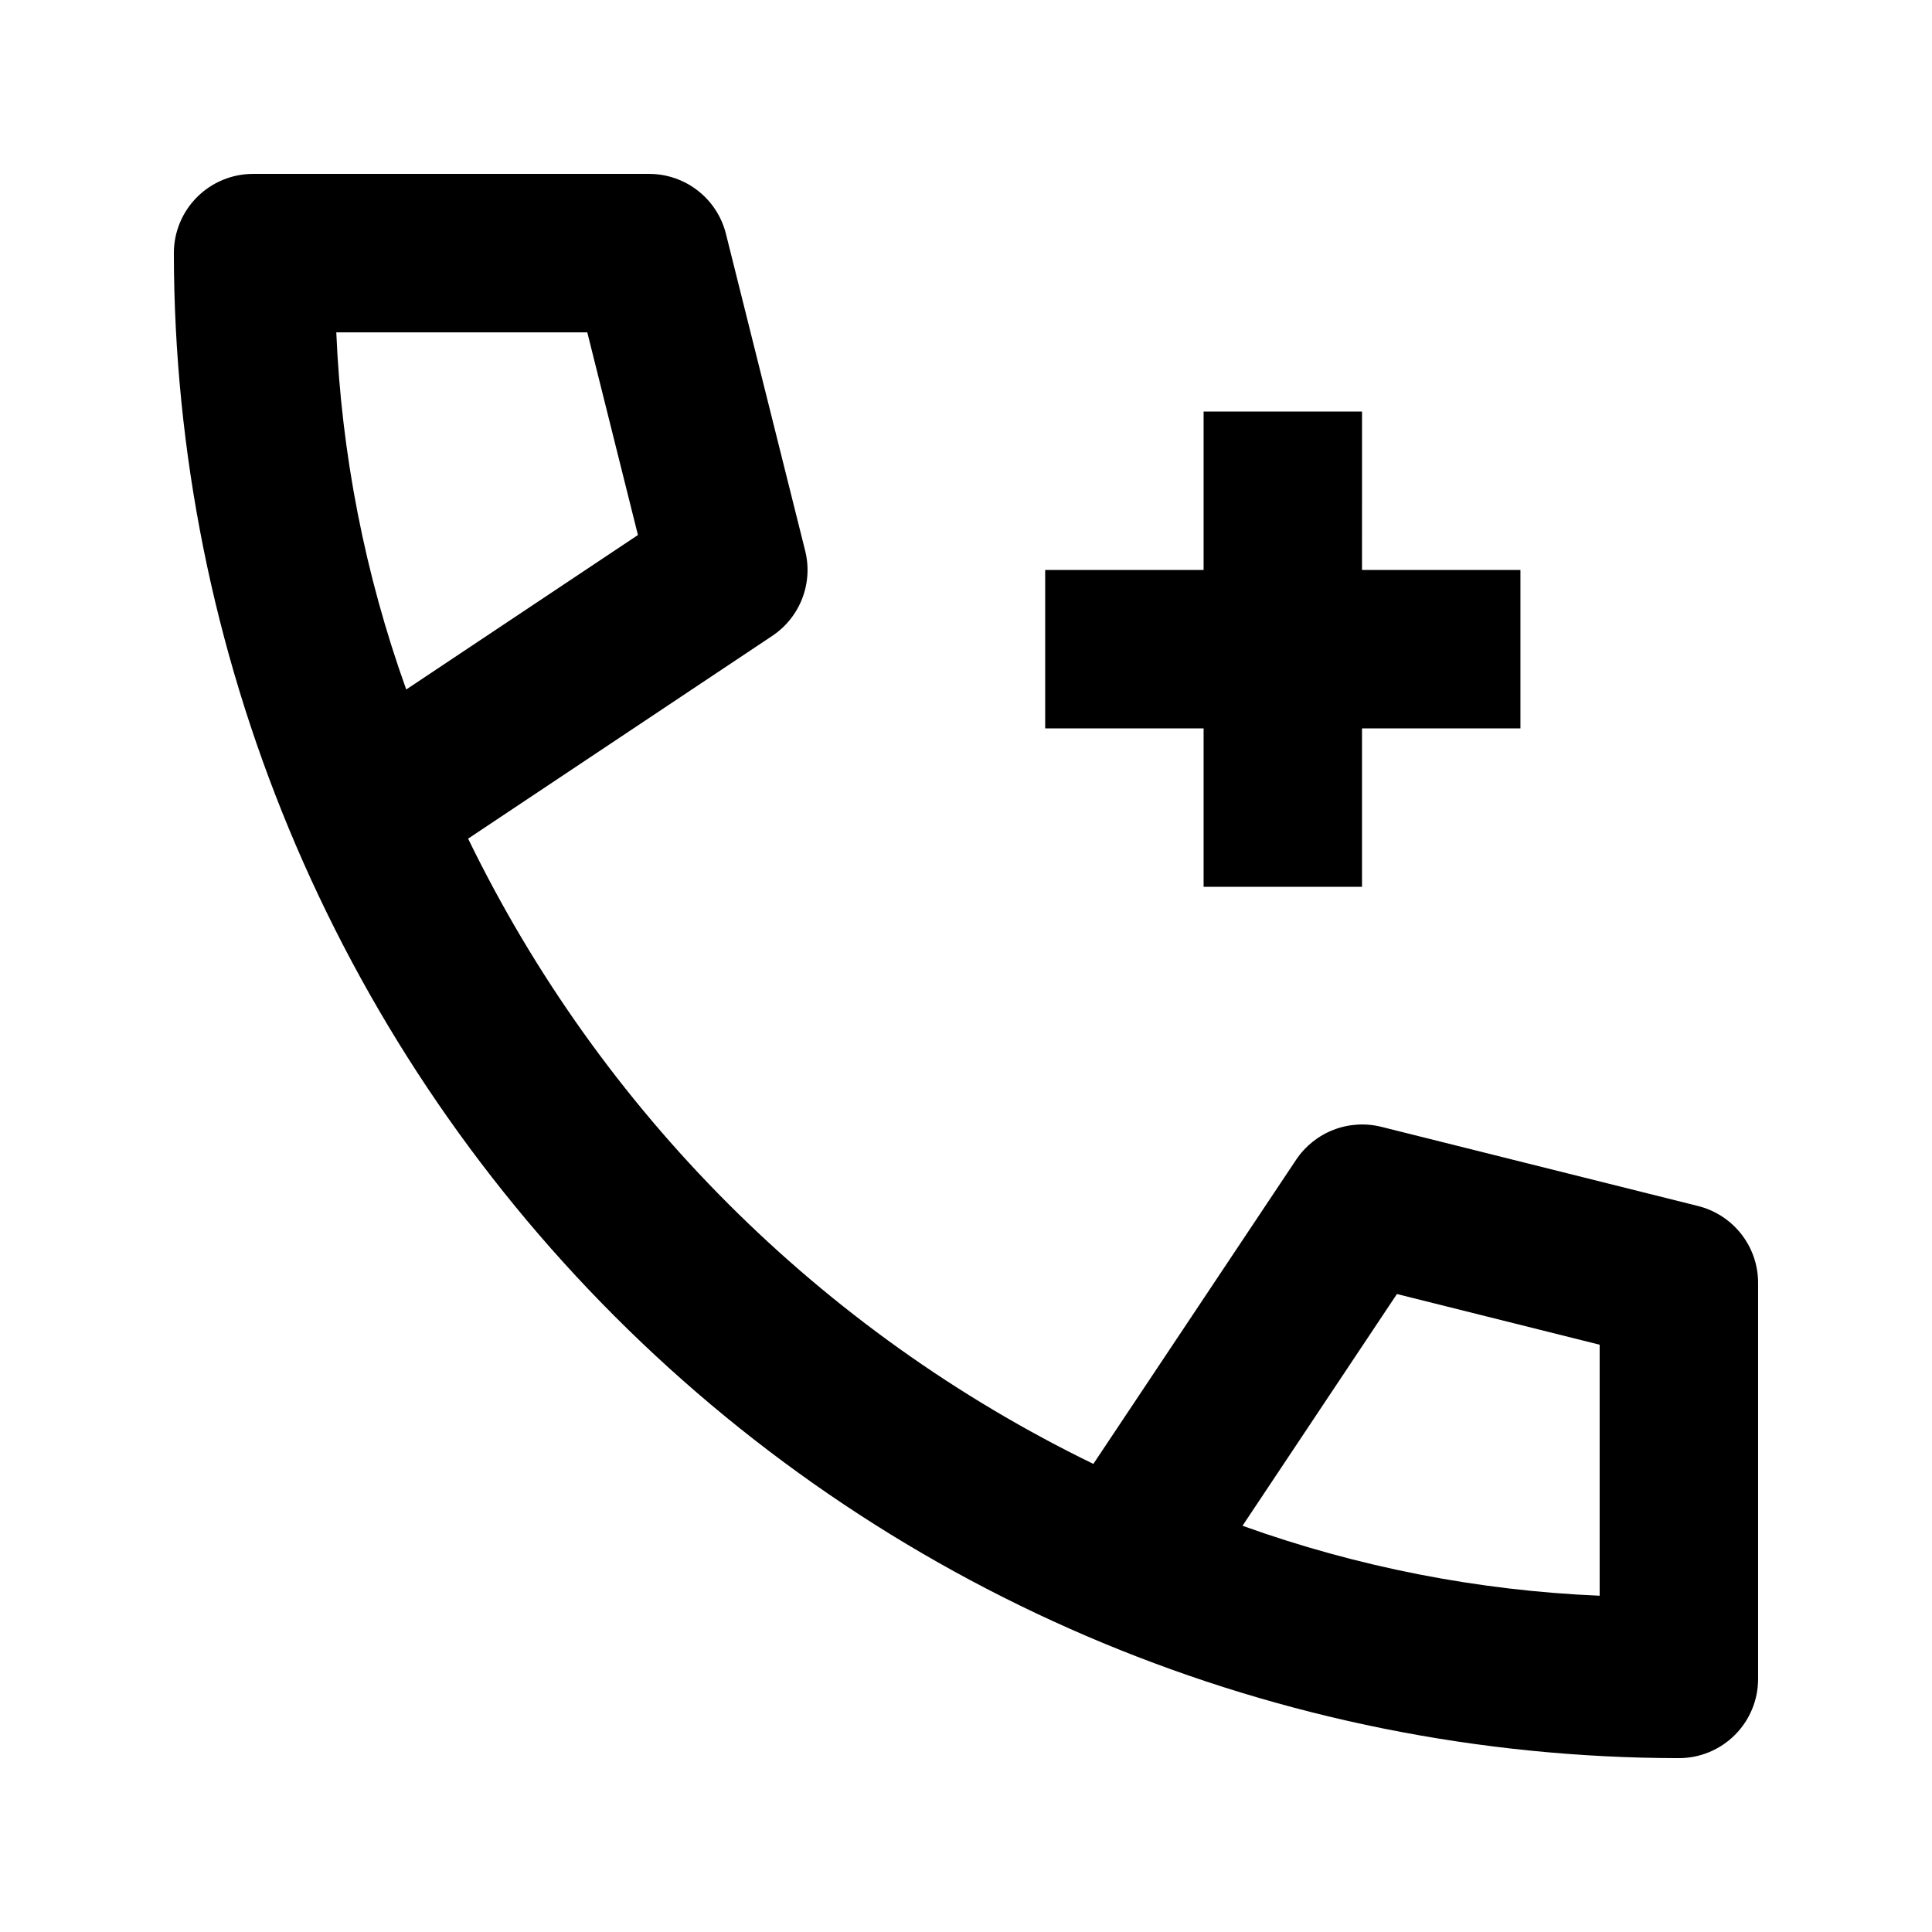
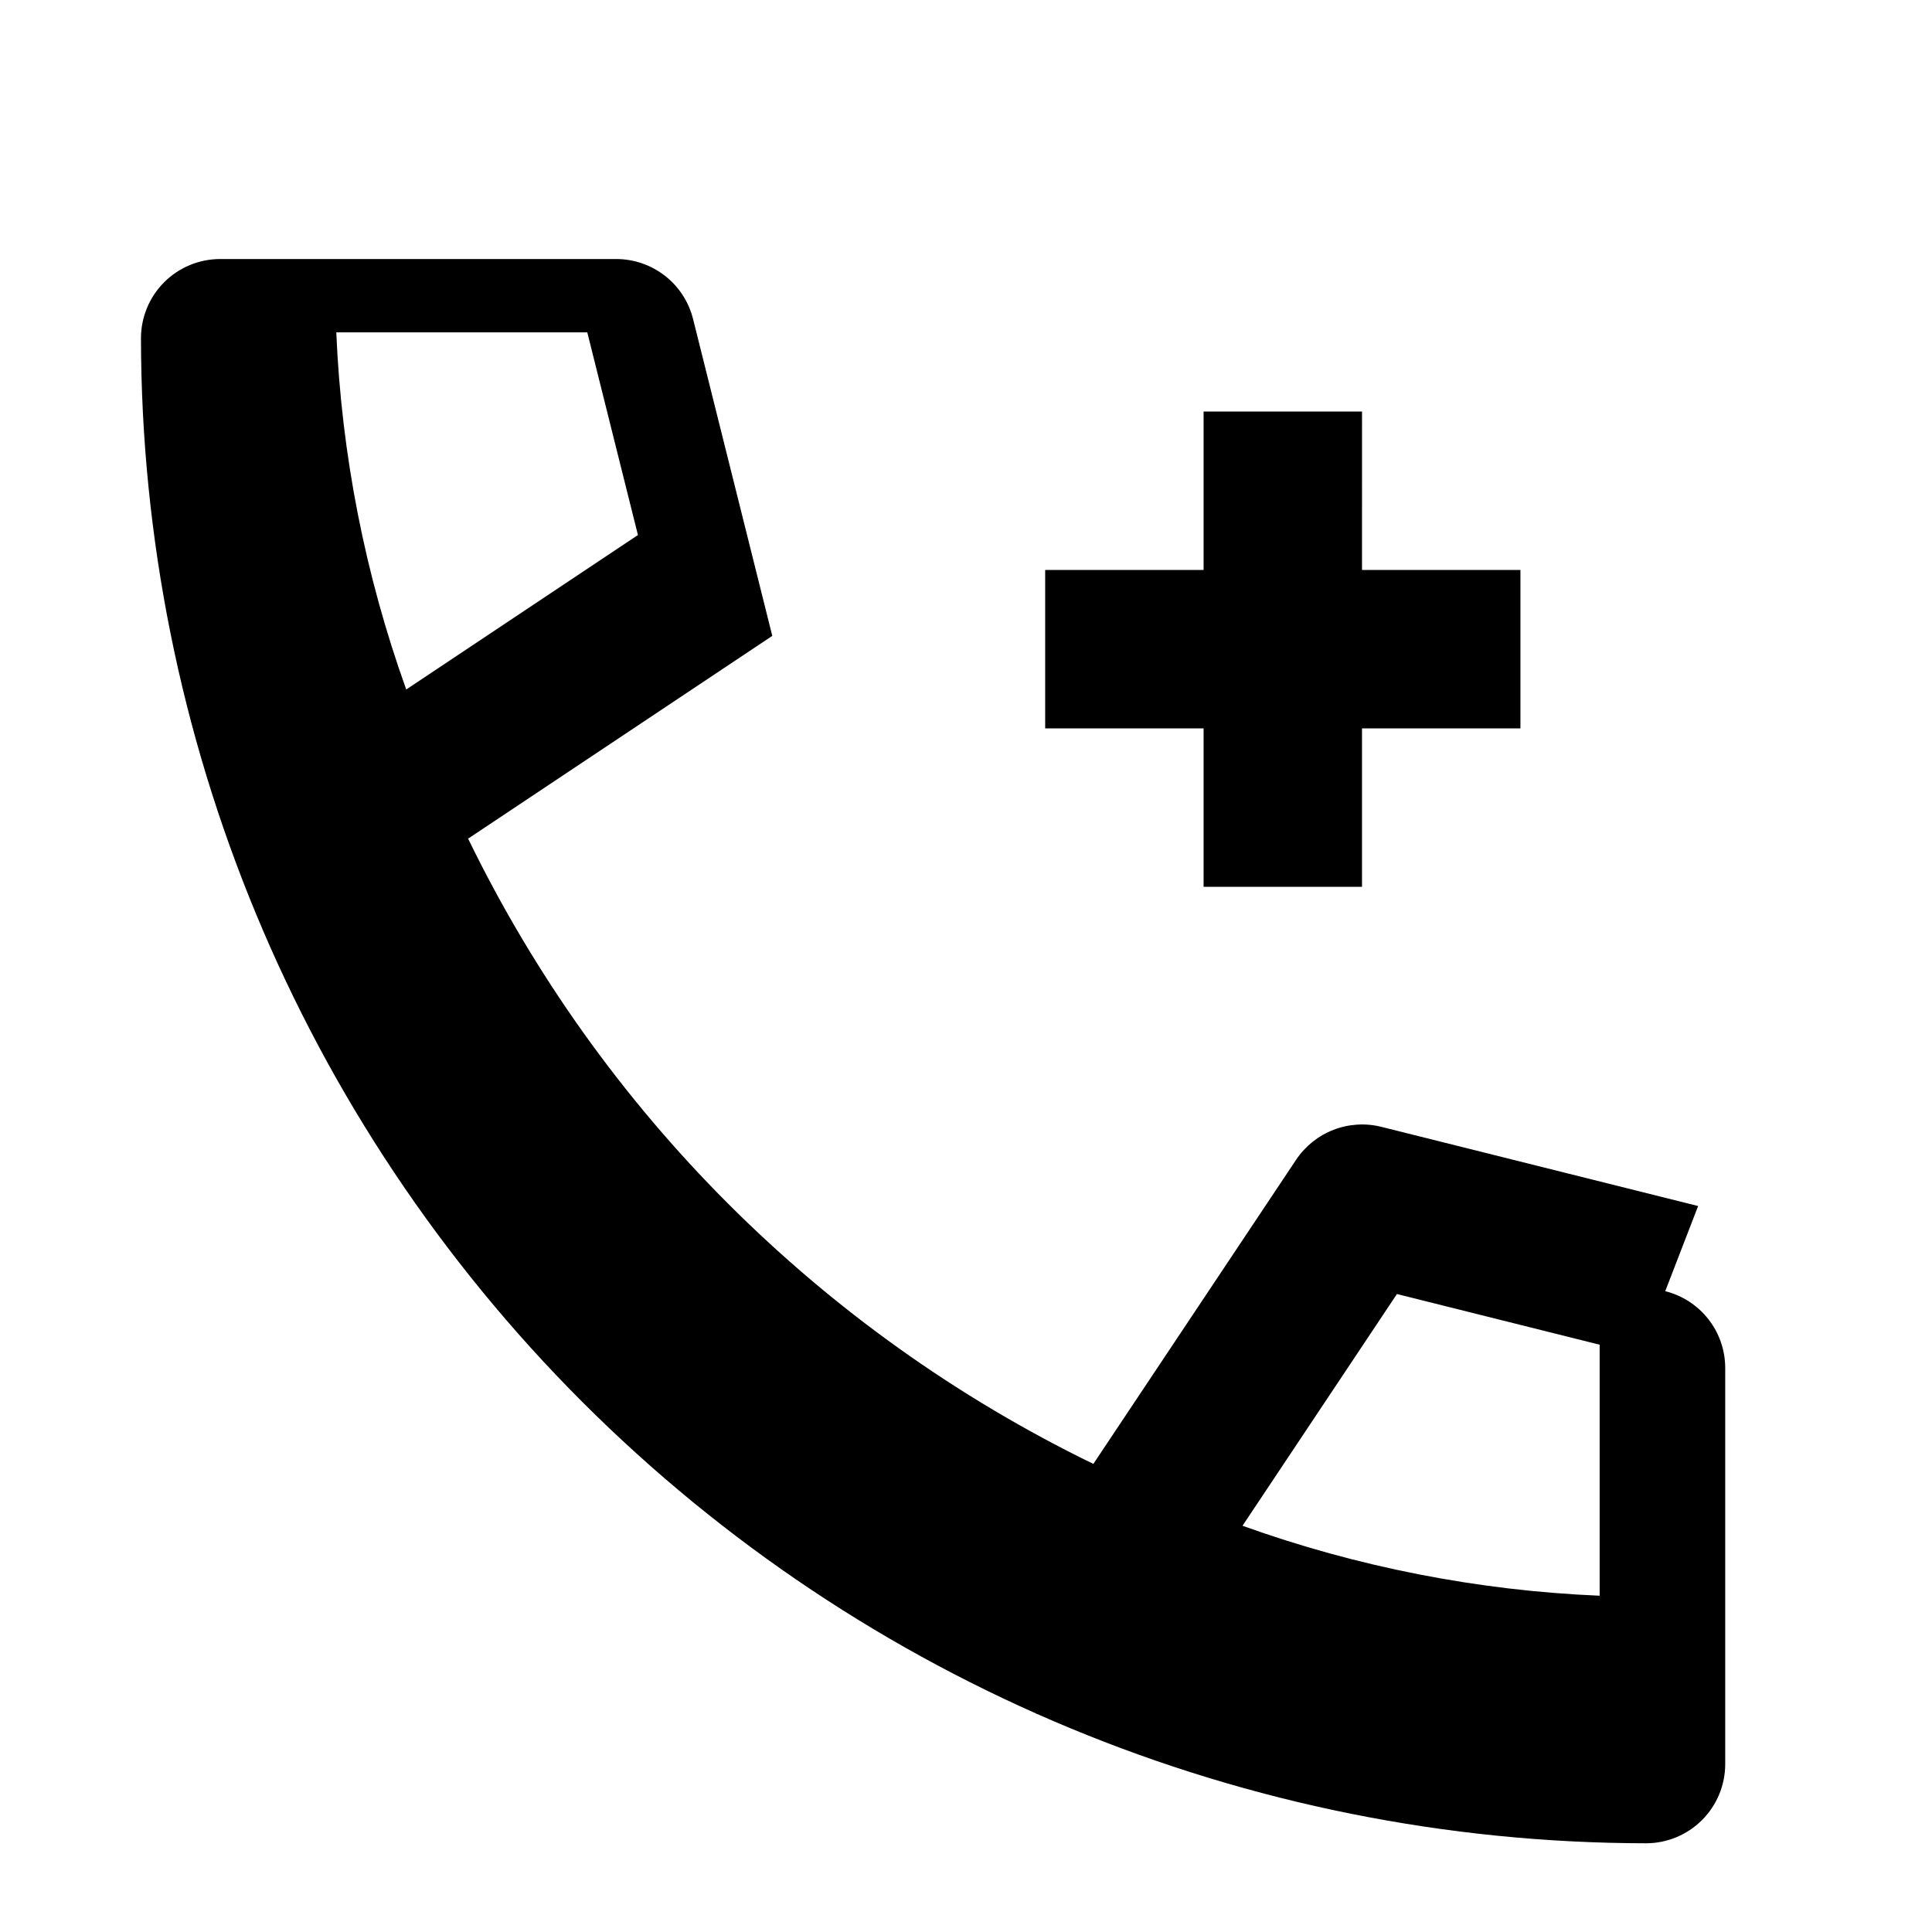
<svg xmlns="http://www.w3.org/2000/svg" fill="#000000" width="800px" height="800px" version="1.1" viewBox="144 144 512 512">
-   <path d="m594.02 463.61-83.969-20.992c-4.203-1.043-8.621-0.766-12.66 0.797-4.035 1.559-7.492 4.328-9.902 7.926l-53.738 80.609c-72.23-35.117-130.58-93.469-165.7-165.7l80.609-53.738c3.602-2.402 6.375-5.859 7.934-9.898 1.562-4.043 1.836-8.465 0.781-12.664l-20.992-83.969c-1.133-4.543-3.754-8.574-7.445-11.453-3.688-2.879-8.234-4.445-12.914-4.445h-104.96c-5.566 0-10.906 2.211-14.844 6.148s-6.148 9.277-6.148 14.844c0.129 105.74 42.191 207.12 116.96 281.89 74.773 74.77 176.14 116.83 281.89 116.96 5.57 0 10.906-2.211 14.844-6.148s6.148-9.273 6.148-14.844v-104.96c0-4.68-1.562-9.227-4.445-12.914-2.879-3.688-6.91-6.309-11.449-7.445zm-280.96-177.82-61.402 40.934v0.004c-10.922-30.438-17.172-62.352-18.539-94.656h66.516zm201.14 201.14 53.723 13.434v66.52c-32.305-1.363-64.215-7.613-94.645-18.539zm-51.234-149.9h-41.984v-41.984h41.984v-41.984h41.984l-0.004 41.984h41.984v41.984h-41.984v41.984h-41.98z" />
+   <path d="m594.02 463.61-83.969-20.992c-4.203-1.043-8.621-0.766-12.66 0.797-4.035 1.559-7.492 4.328-9.902 7.926l-53.738 80.609c-72.23-35.117-130.58-93.469-165.7-165.7l80.609-53.738l-20.992-83.969c-1.133-4.543-3.754-8.574-7.445-11.453-3.688-2.879-8.234-4.445-12.914-4.445h-104.96c-5.566 0-10.906 2.211-14.844 6.148s-6.148 9.277-6.148 14.844c0.129 105.74 42.191 207.12 116.96 281.89 74.773 74.77 176.14 116.83 281.89 116.96 5.57 0 10.906-2.211 14.844-6.148s6.148-9.273 6.148-14.844v-104.96c0-4.68-1.562-9.227-4.445-12.914-2.879-3.688-6.91-6.309-11.449-7.445zm-280.96-177.82-61.402 40.934v0.004c-10.922-30.438-17.172-62.352-18.539-94.656h66.516zm201.14 201.14 53.723 13.434v66.52c-32.305-1.363-64.215-7.613-94.645-18.539zm-51.234-149.9h-41.984v-41.984h41.984v-41.984h41.984l-0.004 41.984h41.984v41.984h-41.984v41.984h-41.98z" />
</svg>